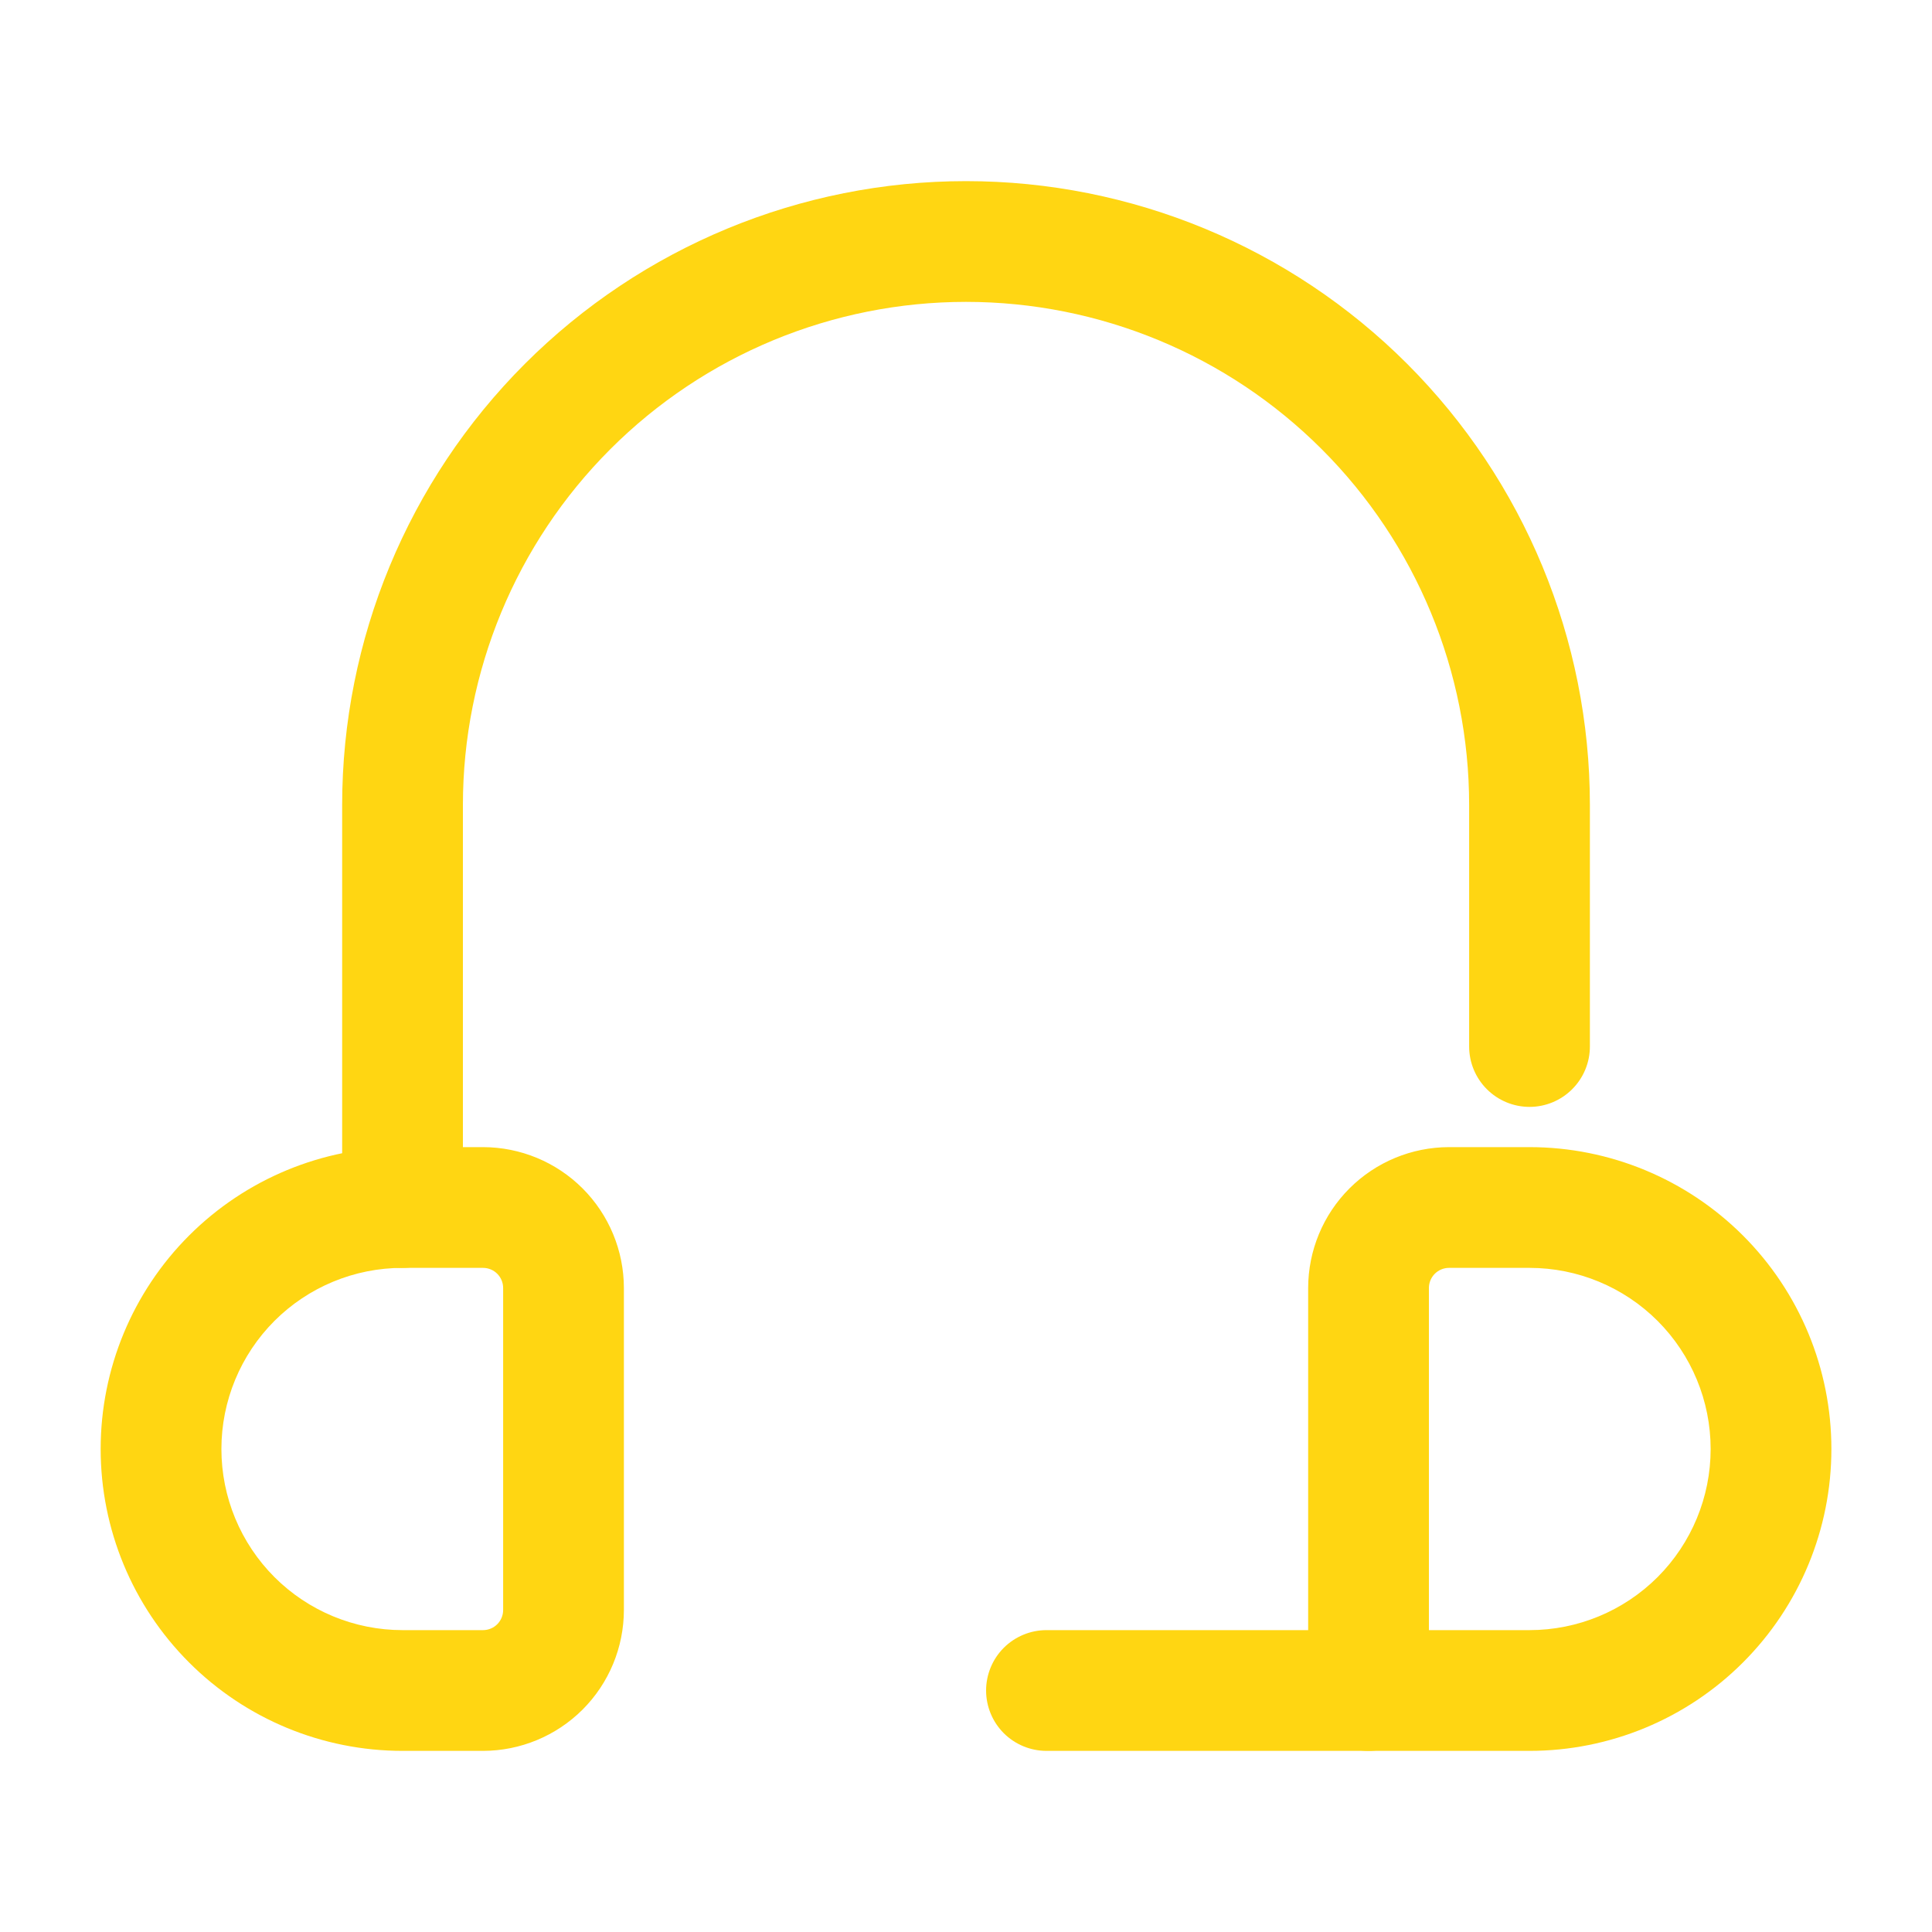
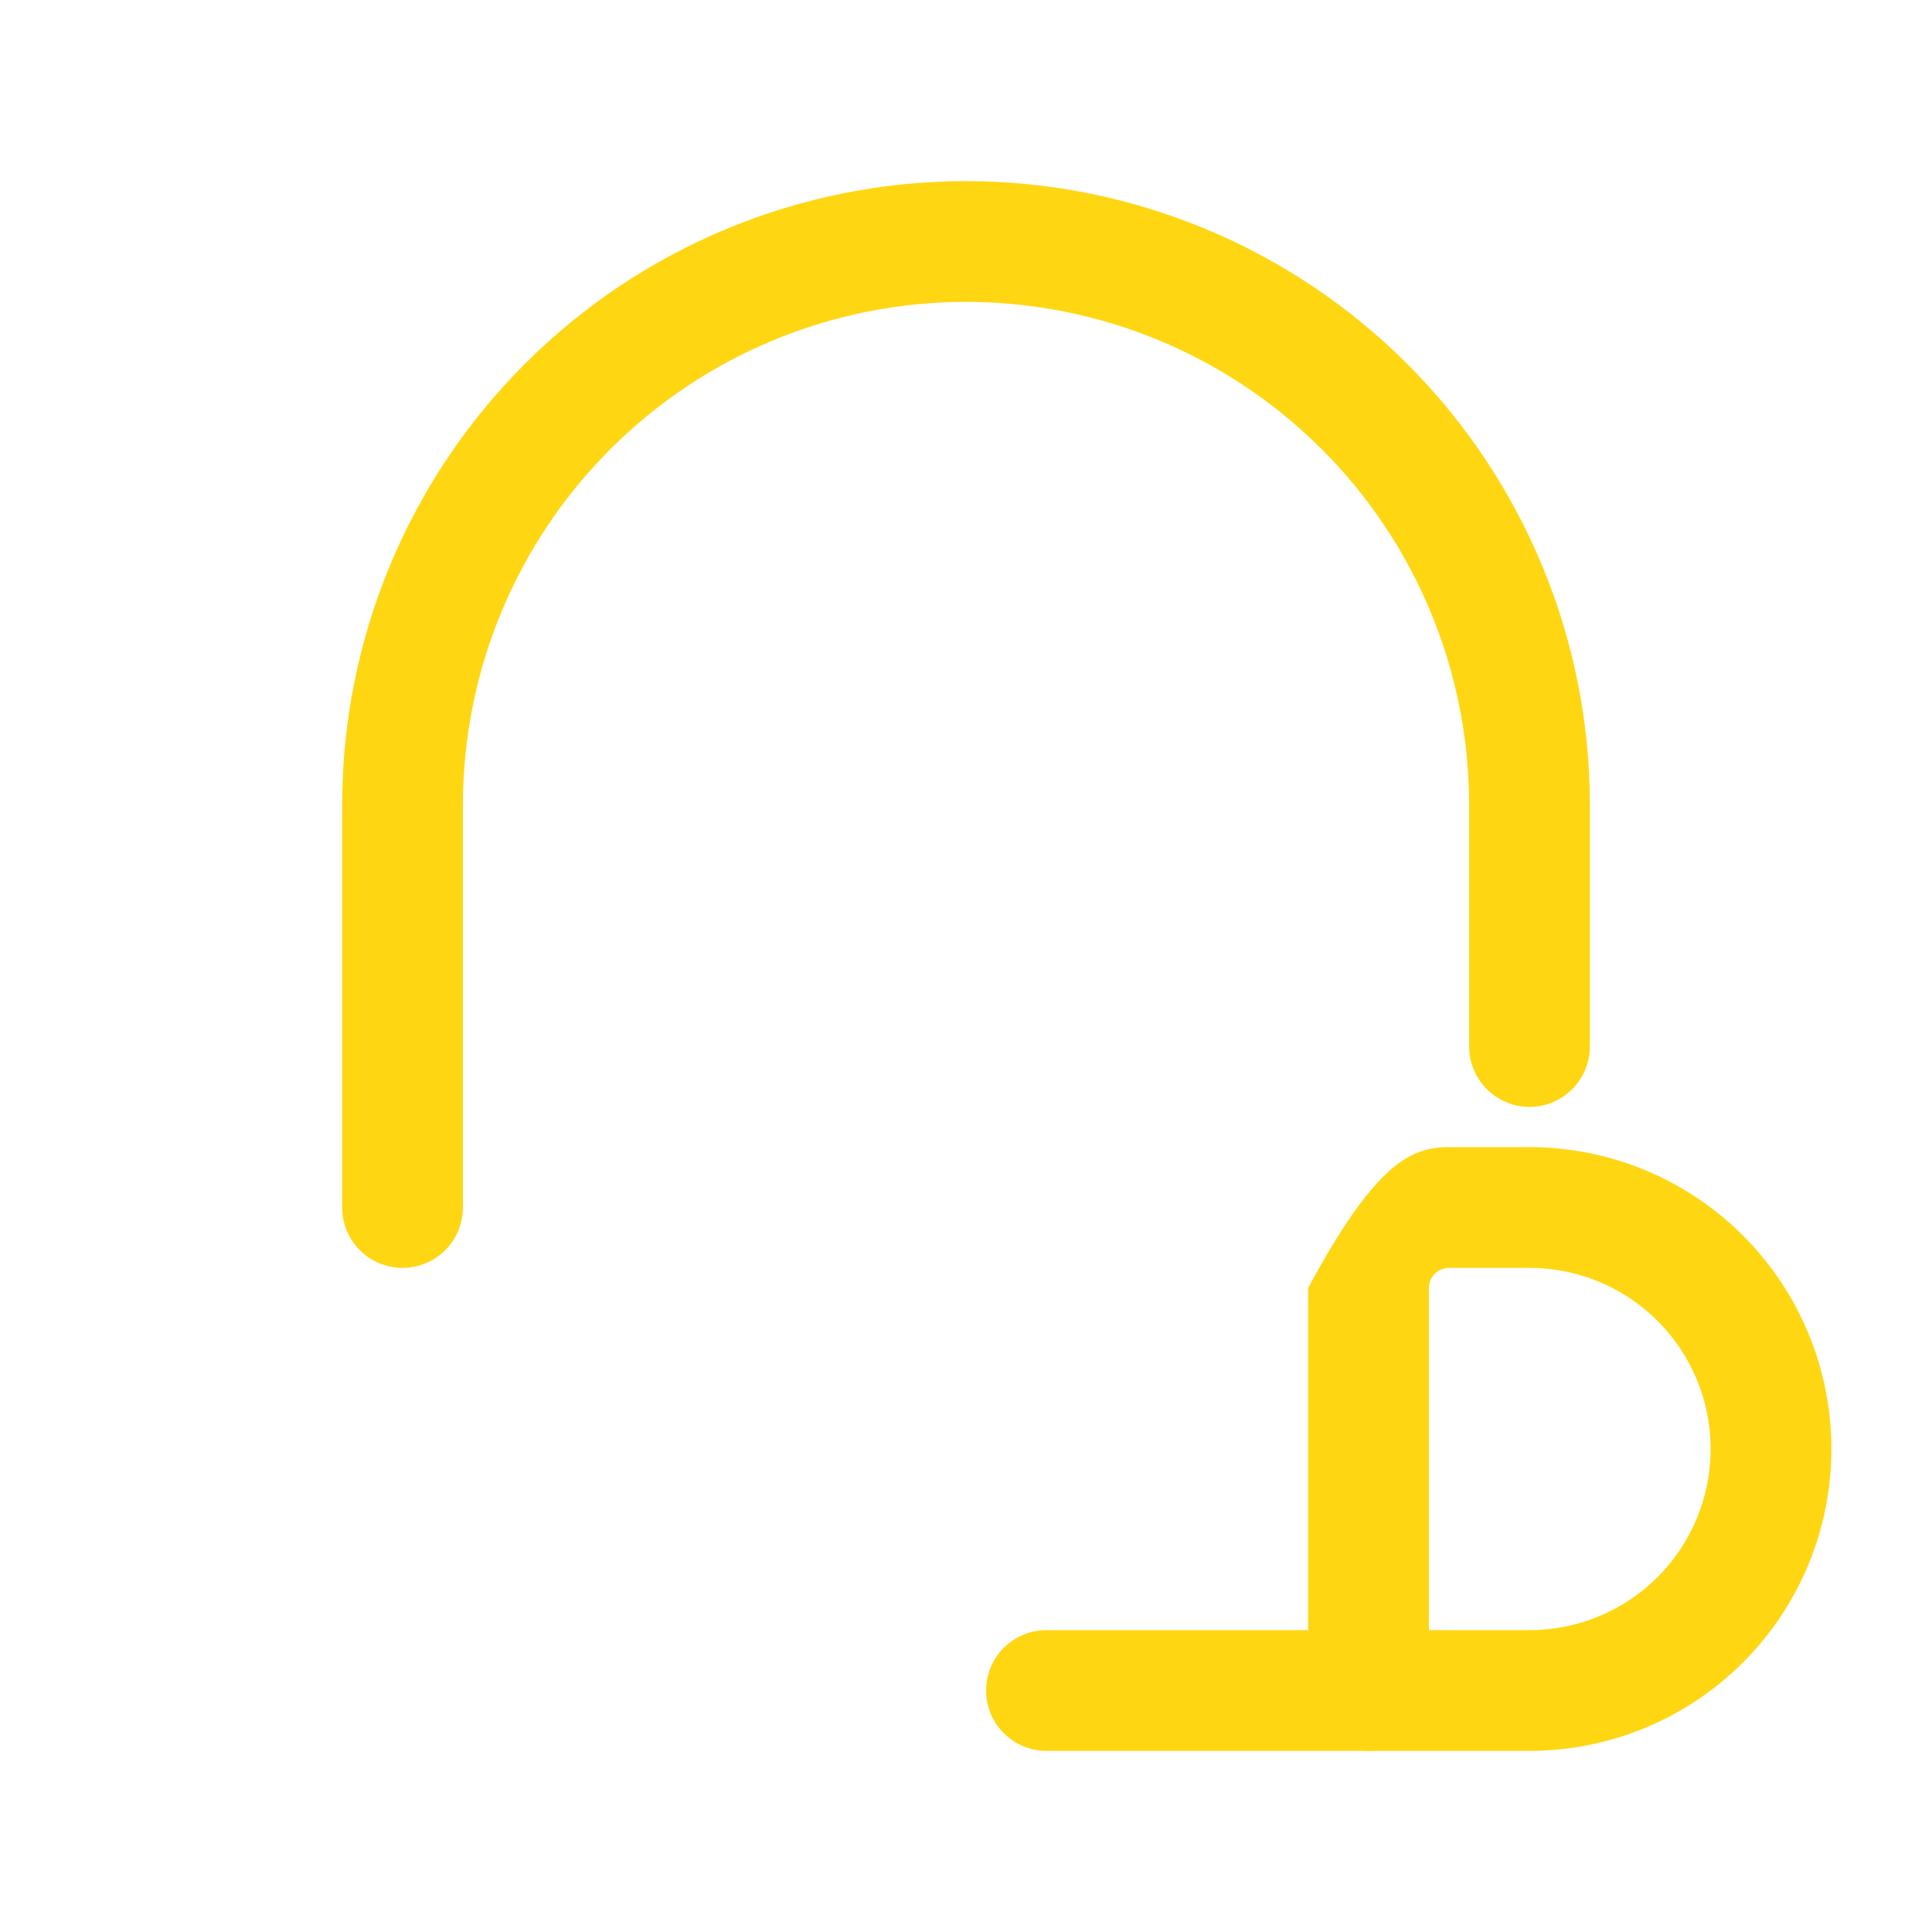
<svg xmlns="http://www.w3.org/2000/svg" width="40" height="40" viewBox="0 0 40 40" fill="none">
  <path d="M28.333 36.25H21.666C21.335 36.25 21.017 36.118 20.782 35.884C20.548 35.65 20.416 35.331 20.416 35C20.416 34.669 20.548 34.35 20.782 34.116C21.017 33.882 21.335 33.75 21.666 33.75H28.333C28.664 33.75 28.982 33.882 29.217 34.116C29.451 34.35 29.583 34.669 29.583 35C29.583 35.331 29.451 35.65 29.217 35.884C28.982 36.118 28.664 36.25 28.333 36.25Z" fill="#FFD612" />
-   <path d="M10 36.25H8.334C6.676 36.25 5.086 35.592 3.914 34.419C2.742 33.247 2.084 31.658 2.084 30C2.084 28.342 2.742 26.753 3.914 25.581C5.086 24.409 6.676 23.75 8.334 23.75H10C10.774 23.751 11.515 24.058 12.062 24.605C12.609 25.152 12.916 25.893 12.917 26.667V33.333C12.916 34.107 12.609 34.848 12.062 35.395C11.515 35.941 10.774 36.249 10 36.25ZM8.334 26.25C7.339 26.25 6.385 26.645 5.682 27.348C4.979 28.052 4.584 29.005 4.584 30C4.584 30.995 4.979 31.948 5.682 32.652C6.385 33.355 7.339 33.75 8.334 33.75H10C10.111 33.75 10.217 33.706 10.295 33.628C10.373 33.55 10.417 33.444 10.417 33.333V26.667C10.417 26.556 10.373 26.45 10.295 26.372C10.217 26.294 10.111 26.25 10 26.25H8.334Z" fill="#FFD612" />
-   <path d="M31.667 36.25H28.334C28.002 36.25 27.684 36.118 27.45 35.884C27.215 35.65 27.084 35.331 27.084 35V26.667C27.085 25.893 27.392 25.152 27.939 24.605C28.486 24.058 29.227 23.751 30 23.75H31.667C33.325 23.75 34.914 24.409 36.087 25.581C37.259 26.753 37.917 28.342 37.917 30C37.917 31.658 37.259 33.247 36.087 34.419C34.914 35.592 33.325 36.25 31.667 36.25ZM29.584 33.75H31.667C32.662 33.75 33.615 33.355 34.319 32.652C35.022 31.948 35.417 30.995 35.417 30C35.417 29.005 35.022 28.052 34.319 27.348C33.615 26.645 32.662 26.25 31.667 26.25H30C29.89 26.25 29.784 26.294 29.706 26.372C29.628 26.45 29.584 26.556 29.584 26.667V33.75Z" fill="#FFD612" />
+   <path d="M31.667 36.25H28.334C28.002 36.25 27.684 36.118 27.45 35.884C27.215 35.65 27.084 35.331 27.084 35V26.667C28.486 24.058 29.227 23.751 30 23.75H31.667C33.325 23.75 34.914 24.409 36.087 25.581C37.259 26.753 37.917 28.342 37.917 30C37.917 31.658 37.259 33.247 36.087 34.419C34.914 35.592 33.325 36.25 31.667 36.25ZM29.584 33.75H31.667C32.662 33.75 33.615 33.355 34.319 32.652C35.022 31.948 35.417 30.995 35.417 30C35.417 29.005 35.022 28.052 34.319 27.348C33.615 26.645 32.662 26.25 31.667 26.25H30C29.89 26.25 29.784 26.294 29.706 26.372C29.628 26.45 29.584 26.556 29.584 26.667V33.75Z" fill="#FFD612" />
  <path d="M8.334 26.25C8.002 26.25 7.684 26.118 7.45 25.884C7.215 25.649 7.084 25.331 7.084 25V16.667C7.084 13.241 8.445 9.956 10.867 7.533C13.289 5.111 16.575 3.75 20 3.75C23.426 3.75 26.712 5.111 29.134 7.533C31.556 9.956 32.917 13.241 32.917 16.667V21.667C32.917 21.998 32.785 22.316 32.551 22.55C32.316 22.785 31.999 22.917 31.667 22.917C31.336 22.917 31.018 22.785 30.783 22.55C30.549 22.316 30.417 21.998 30.417 21.667V16.667C30.417 13.904 29.32 11.255 27.366 9.301C25.413 7.347 22.763 6.25 20 6.25C17.238 6.25 14.588 7.347 12.635 9.301C10.681 11.255 9.584 13.904 9.584 16.667V25C9.584 25.331 9.452 25.649 9.218 25.884C8.983 26.118 8.665 26.25 8.334 26.25Z" fill="#FFD612" />
</svg>